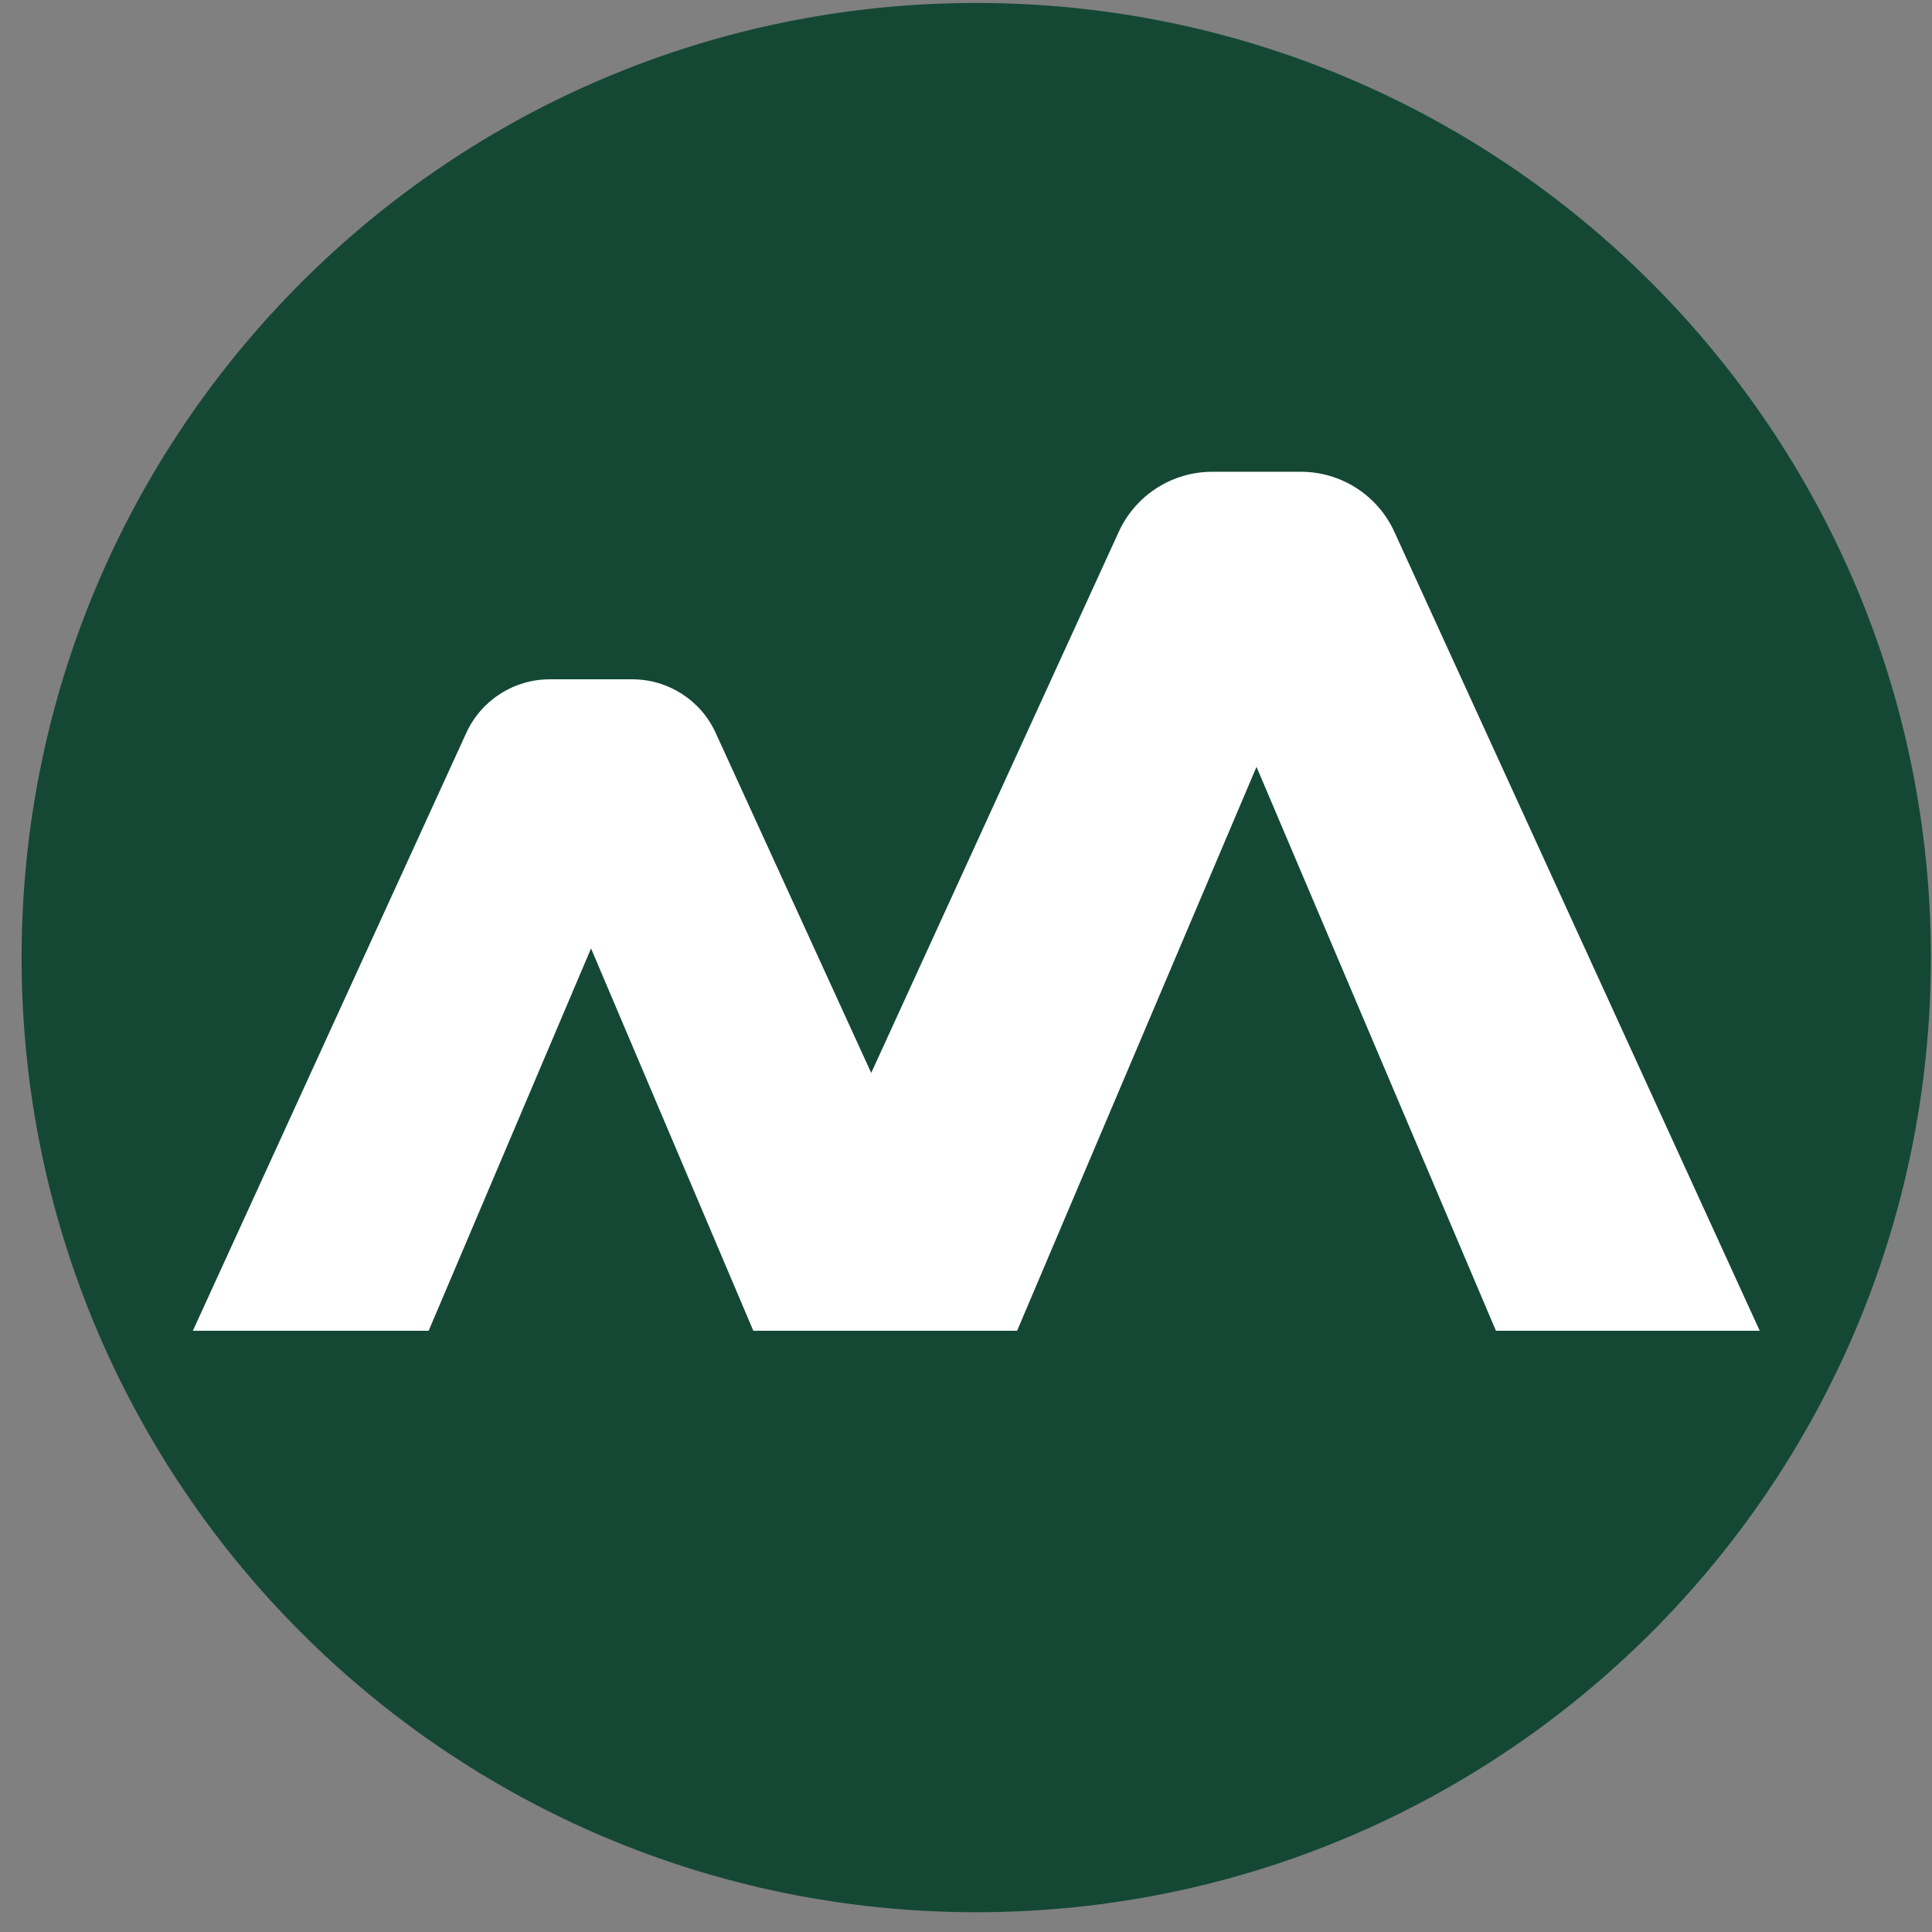
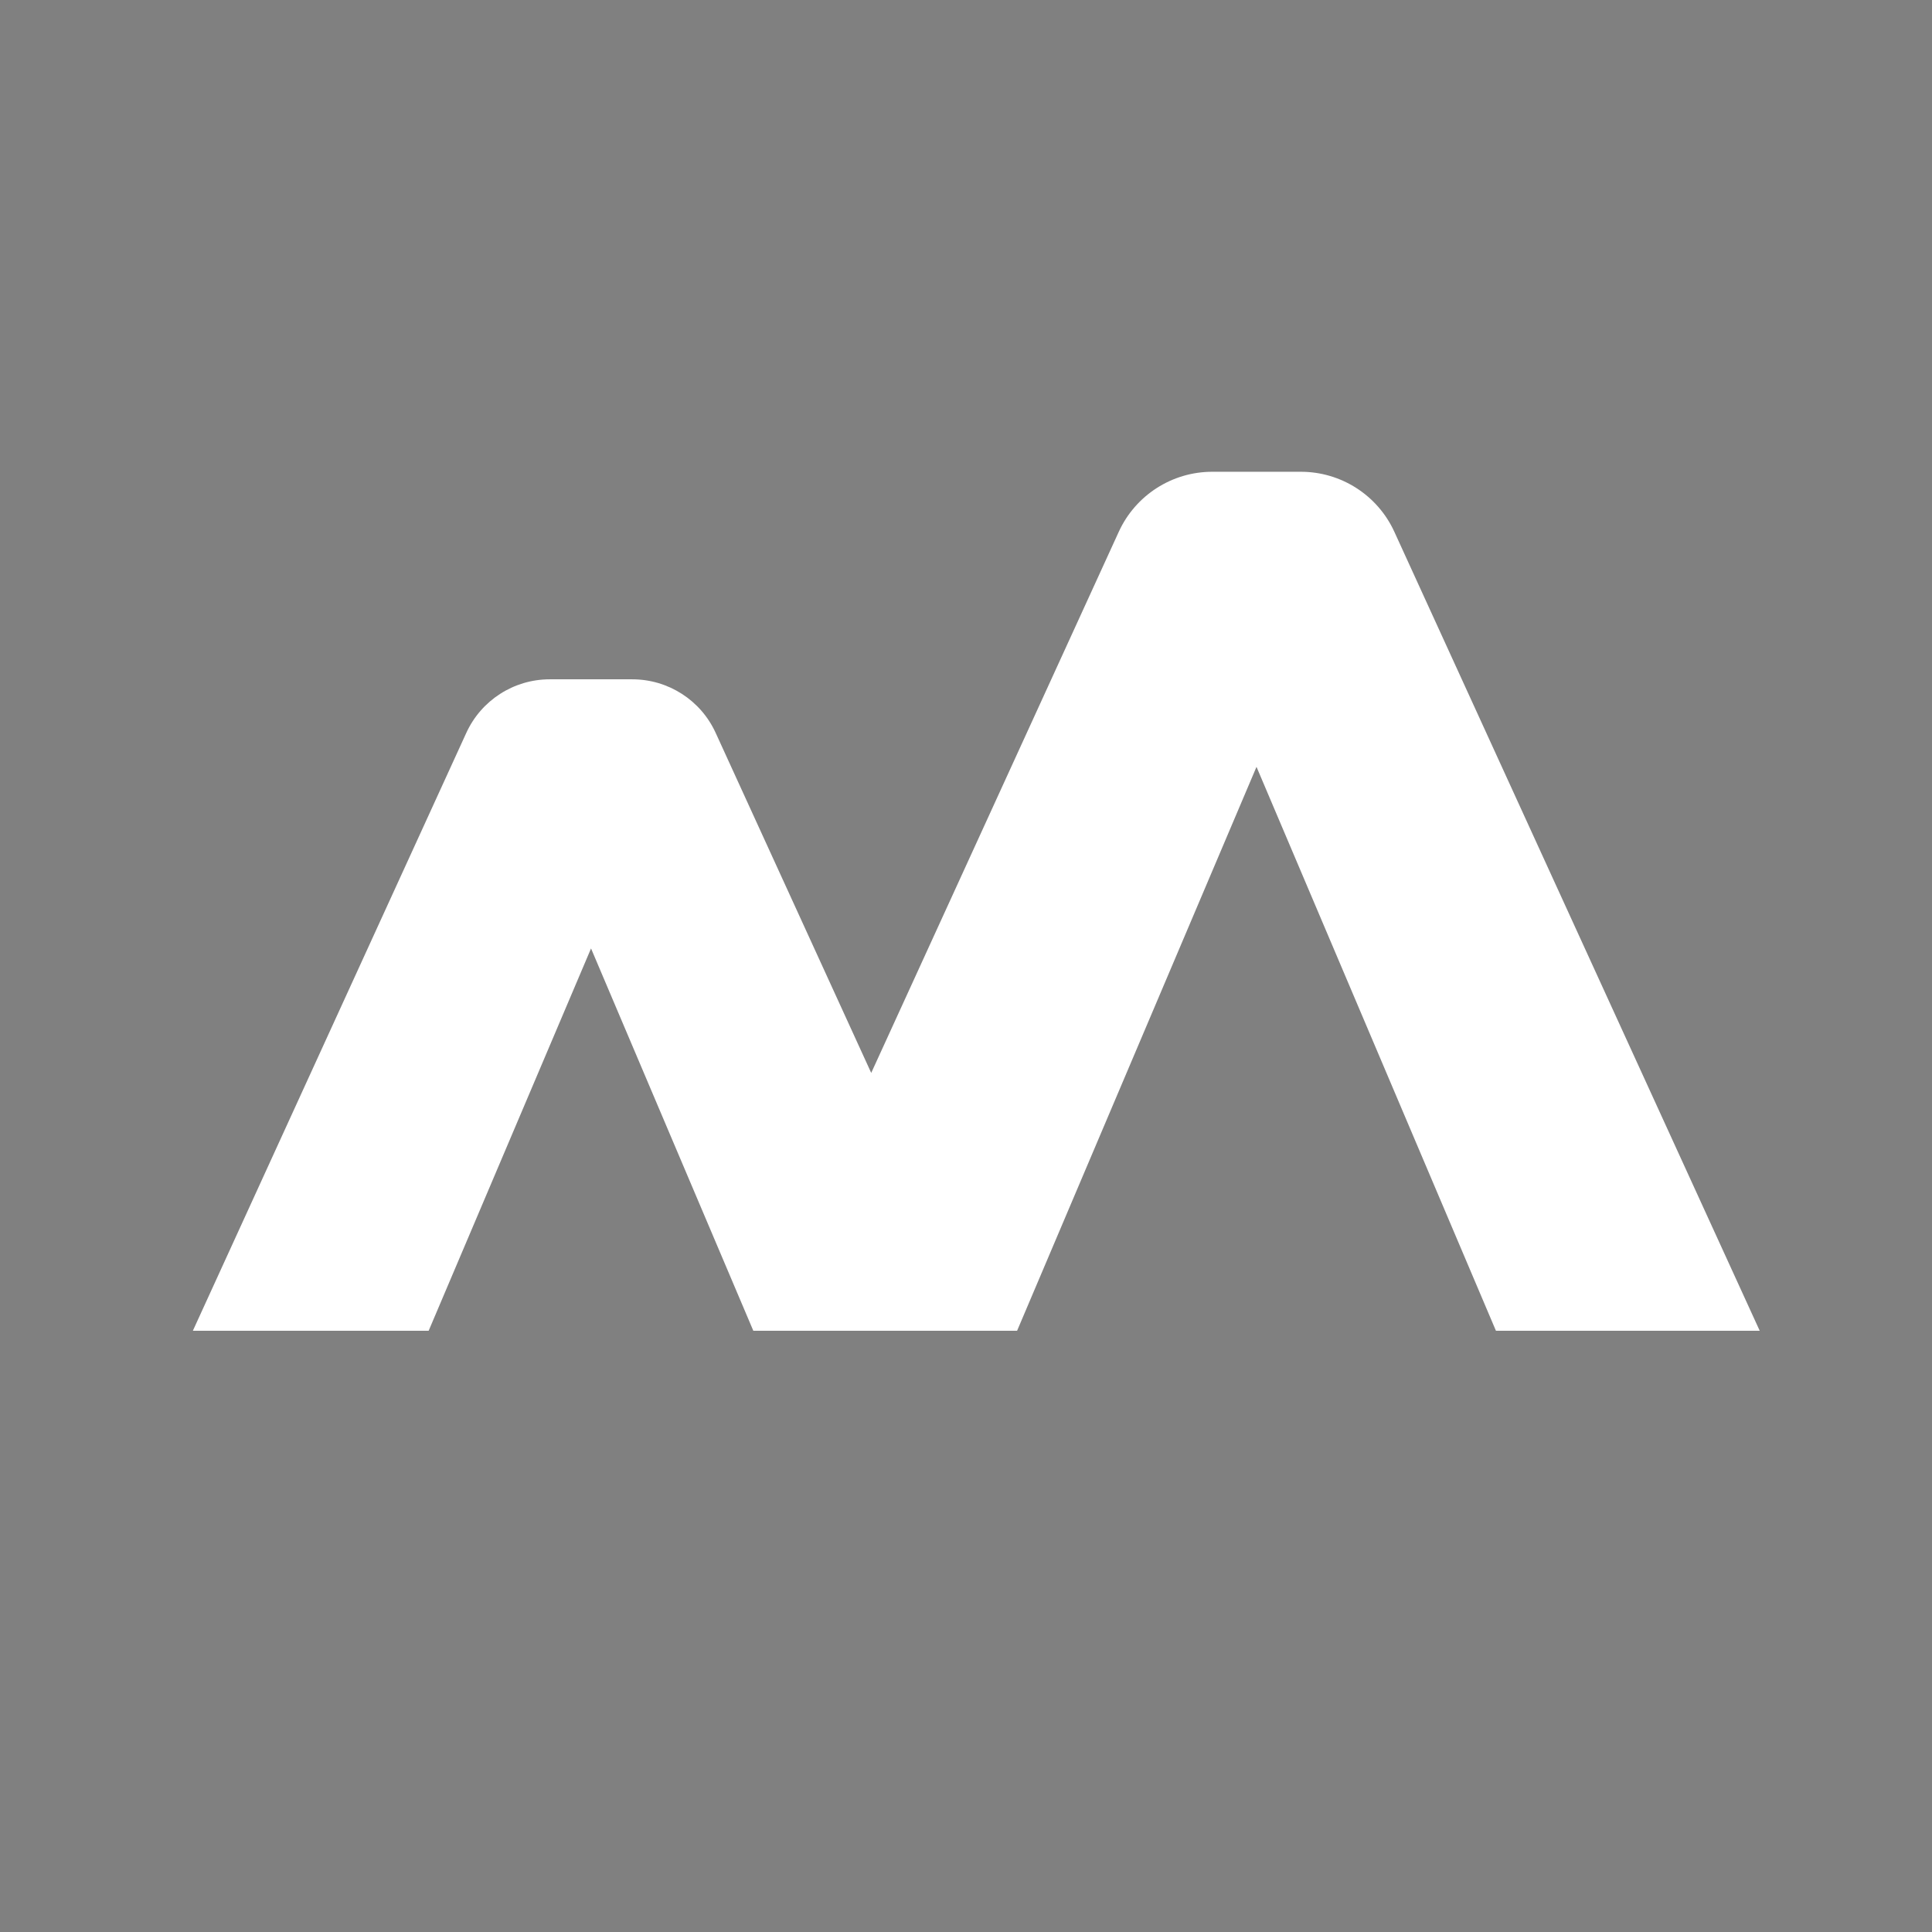
<svg xmlns="http://www.w3.org/2000/svg" width="84" height="84" viewBox="0 0 85 85" fill="none">
  <rect x="0" y="0" width="85" height="85" fill="#808080" stroke="none" />
-   <path d="M42.95 84.13C66.146 84.13 84.95 65.326 84.95 42.13C84.95 18.934 66.146 0.13 42.95 0.13C19.754 0.13 0.95 18.934 0.95 42.13C0.95 65.326 19.754 84.13 42.95 84.13Z" fill="#144835" />
  <path fillRule="evenodd" clipRule="evenodd" d="M77.42 58.548H65.815L55.281 33.738L44.748 58.548H33.143L26.003 41.727L18.859 58.548H8.485L20.514 32.247C21.169 30.811 22.605 29.887 24.185 29.887H27.818C29.397 29.887 30.833 30.807 31.488 32.247L38.33 47.204L49.221 23.398C49.956 21.789 51.564 20.756 53.333 20.756H57.234C59.003 20.756 60.611 21.789 61.346 23.398L77.42 58.548Z" fill="white" />
</svg>